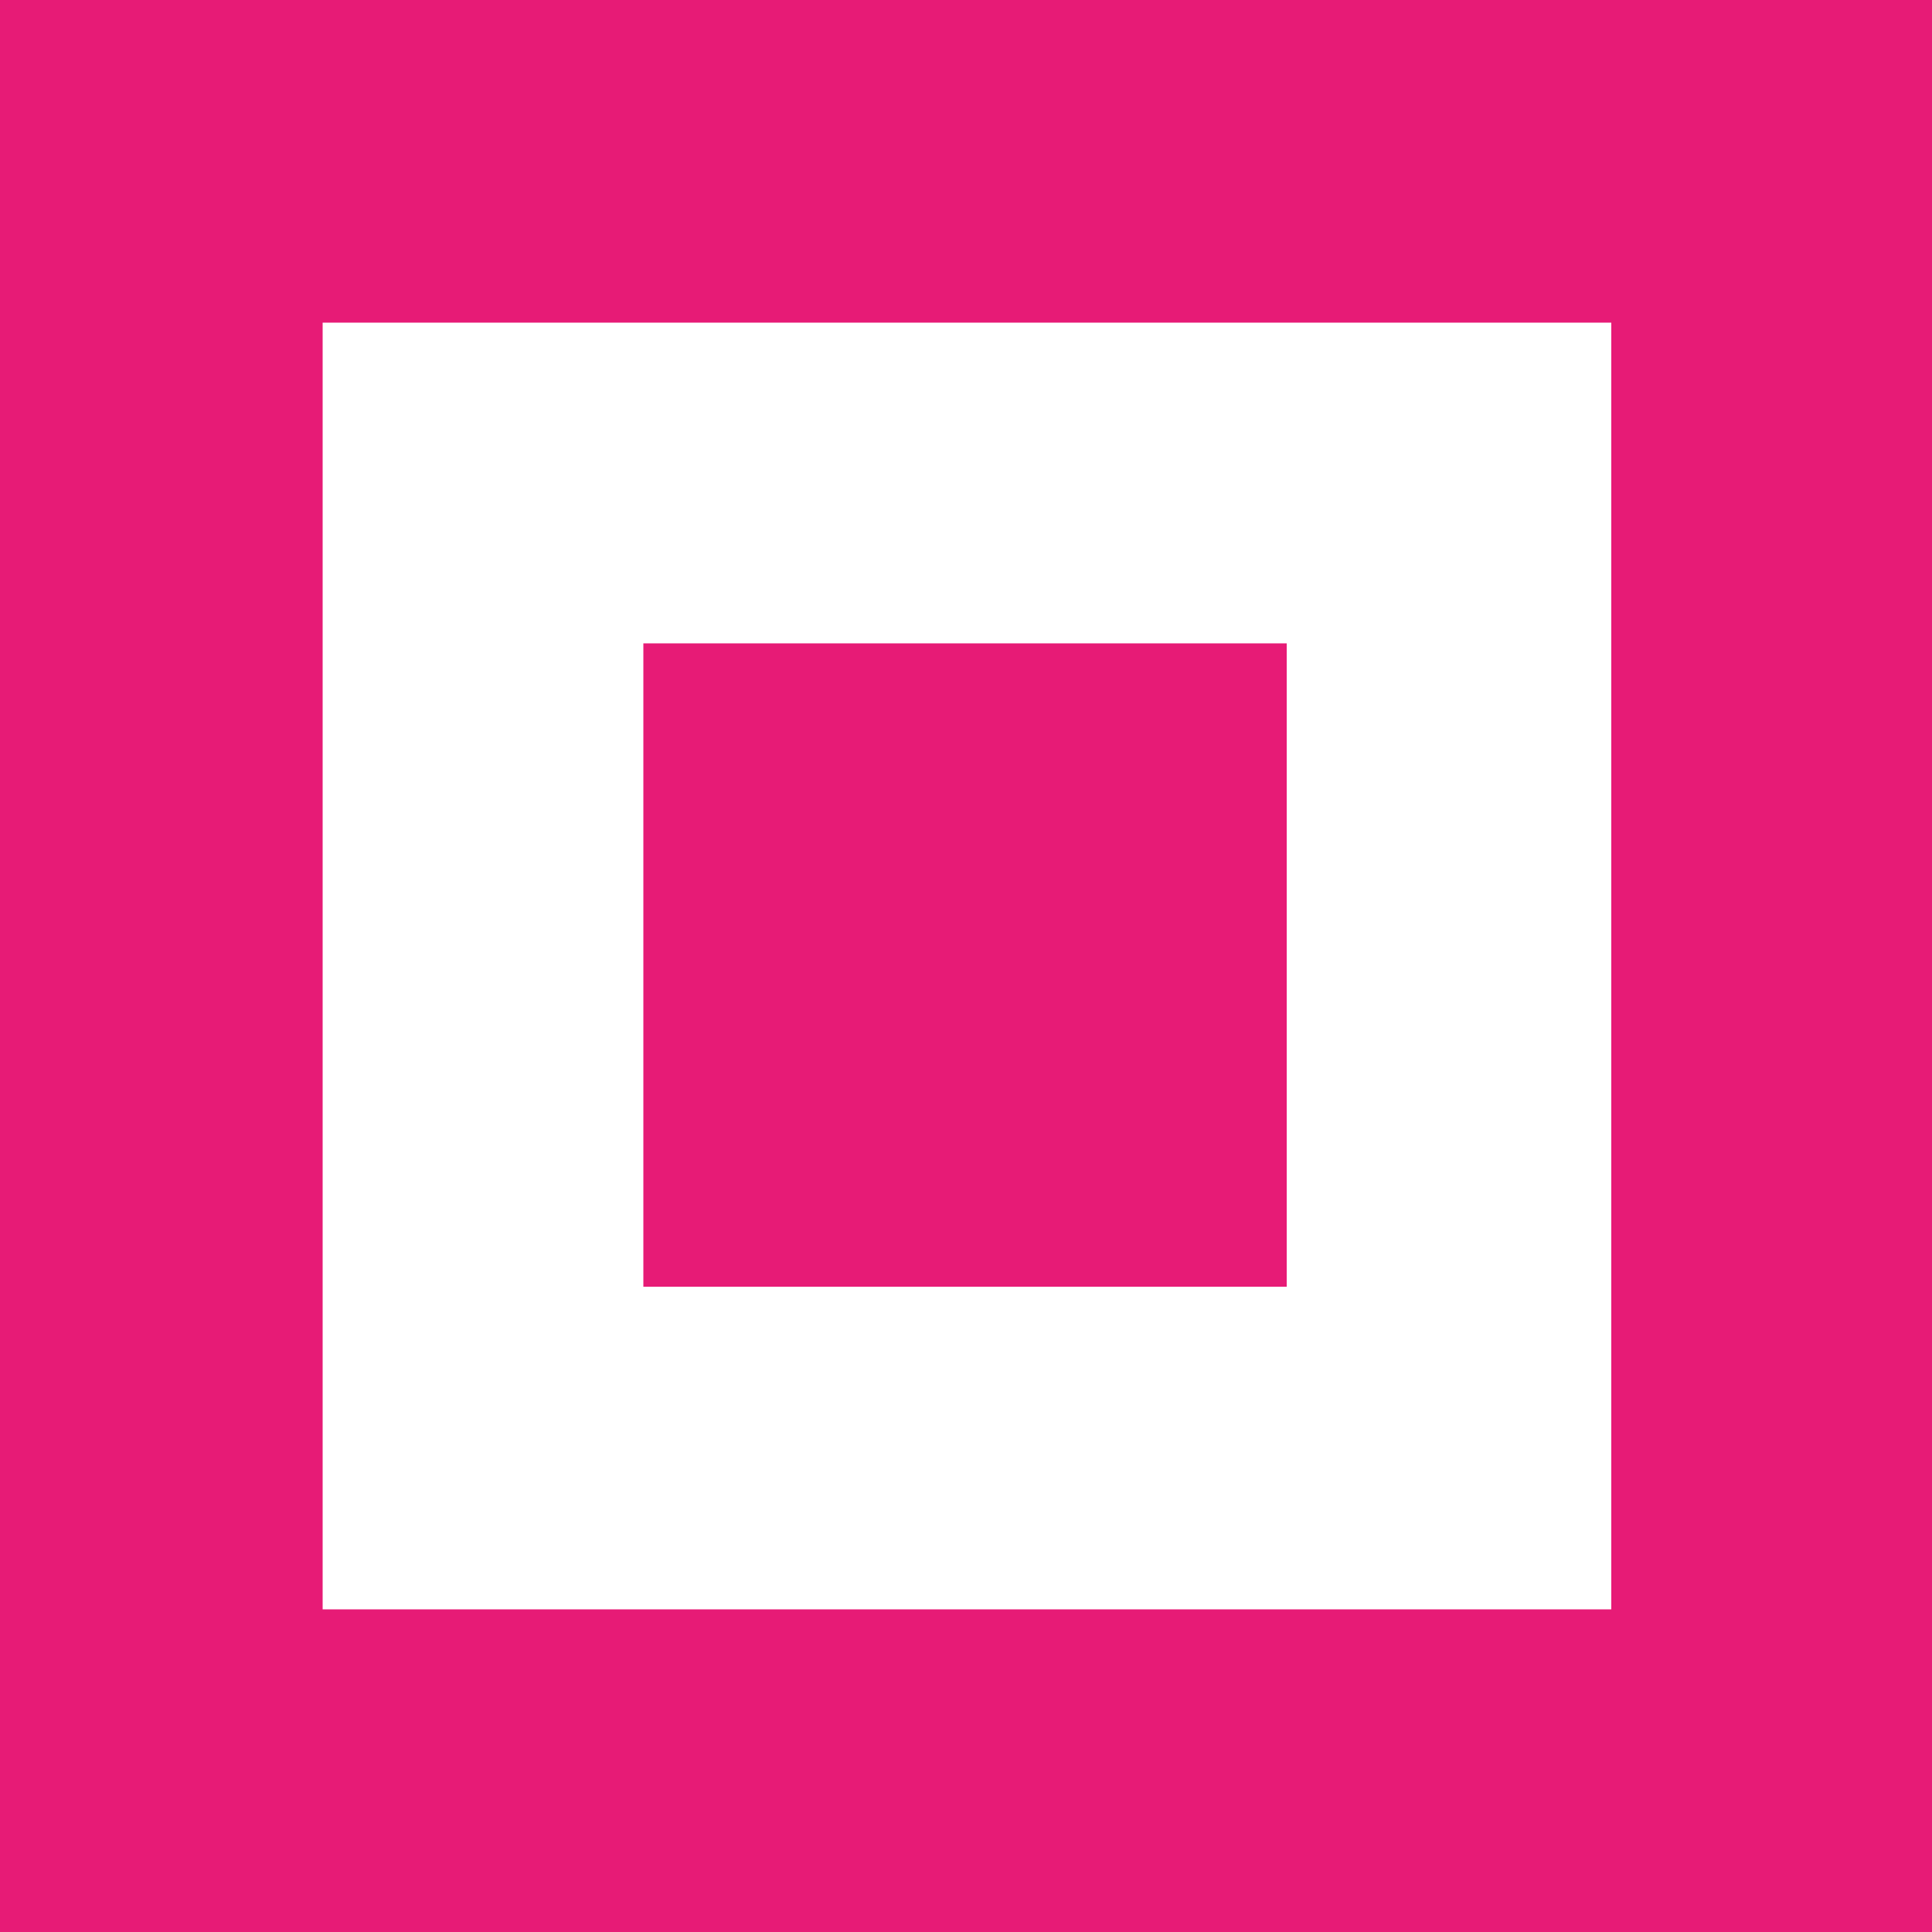
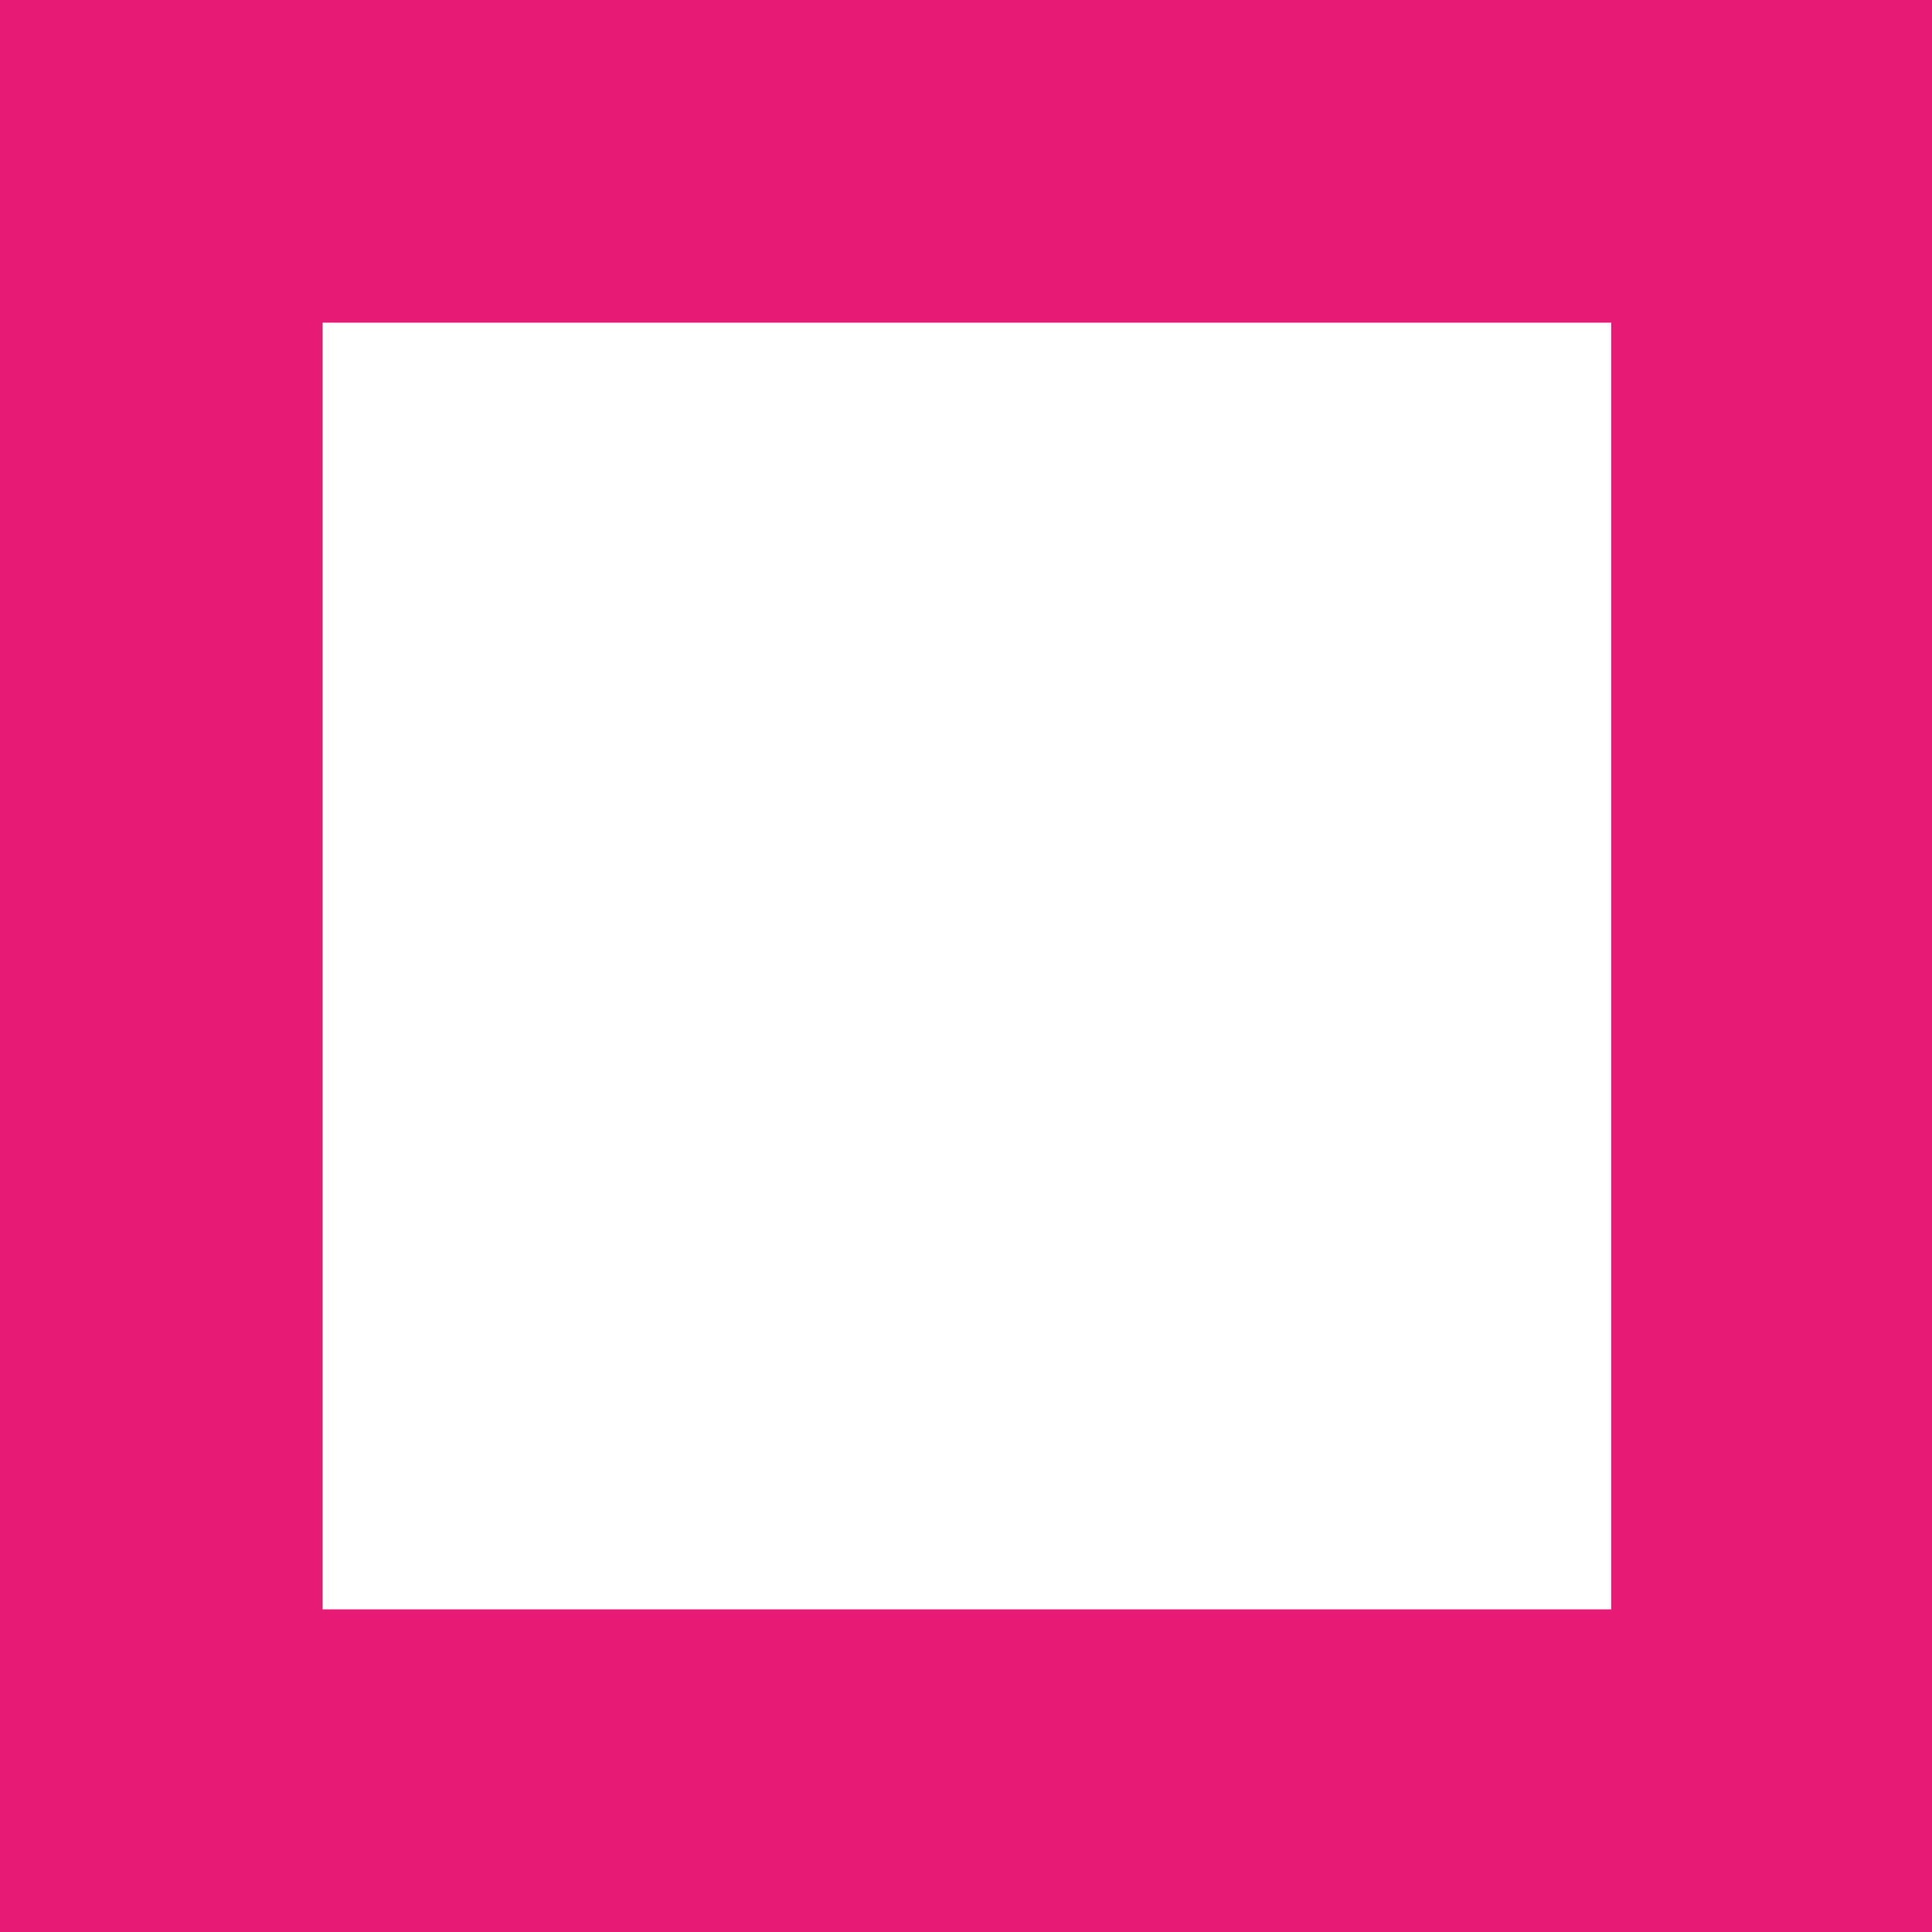
<svg xmlns="http://www.w3.org/2000/svg" version="1.1" id="Layer_2_00000065064559144518984110000001020205506122140820_" x="0px" y="0px" viewBox="0 0 100 100" style="enable-background:new 0 0 100 100;" xml:space="preserve">
  <style type="text/css">
	.st0{fill:#E71B76;}
</style>
  <g id="Layer_1-2">
    <g>
      <path class="st0" d="M0,0v100h100V0H0z M83.3,83.3H16.7V16.7h66.7V83.3z" />
-       <rect x="33.3" y="33.3" class="st0" width="33.3" height="33.3" />
    </g>
  </g>
</svg>